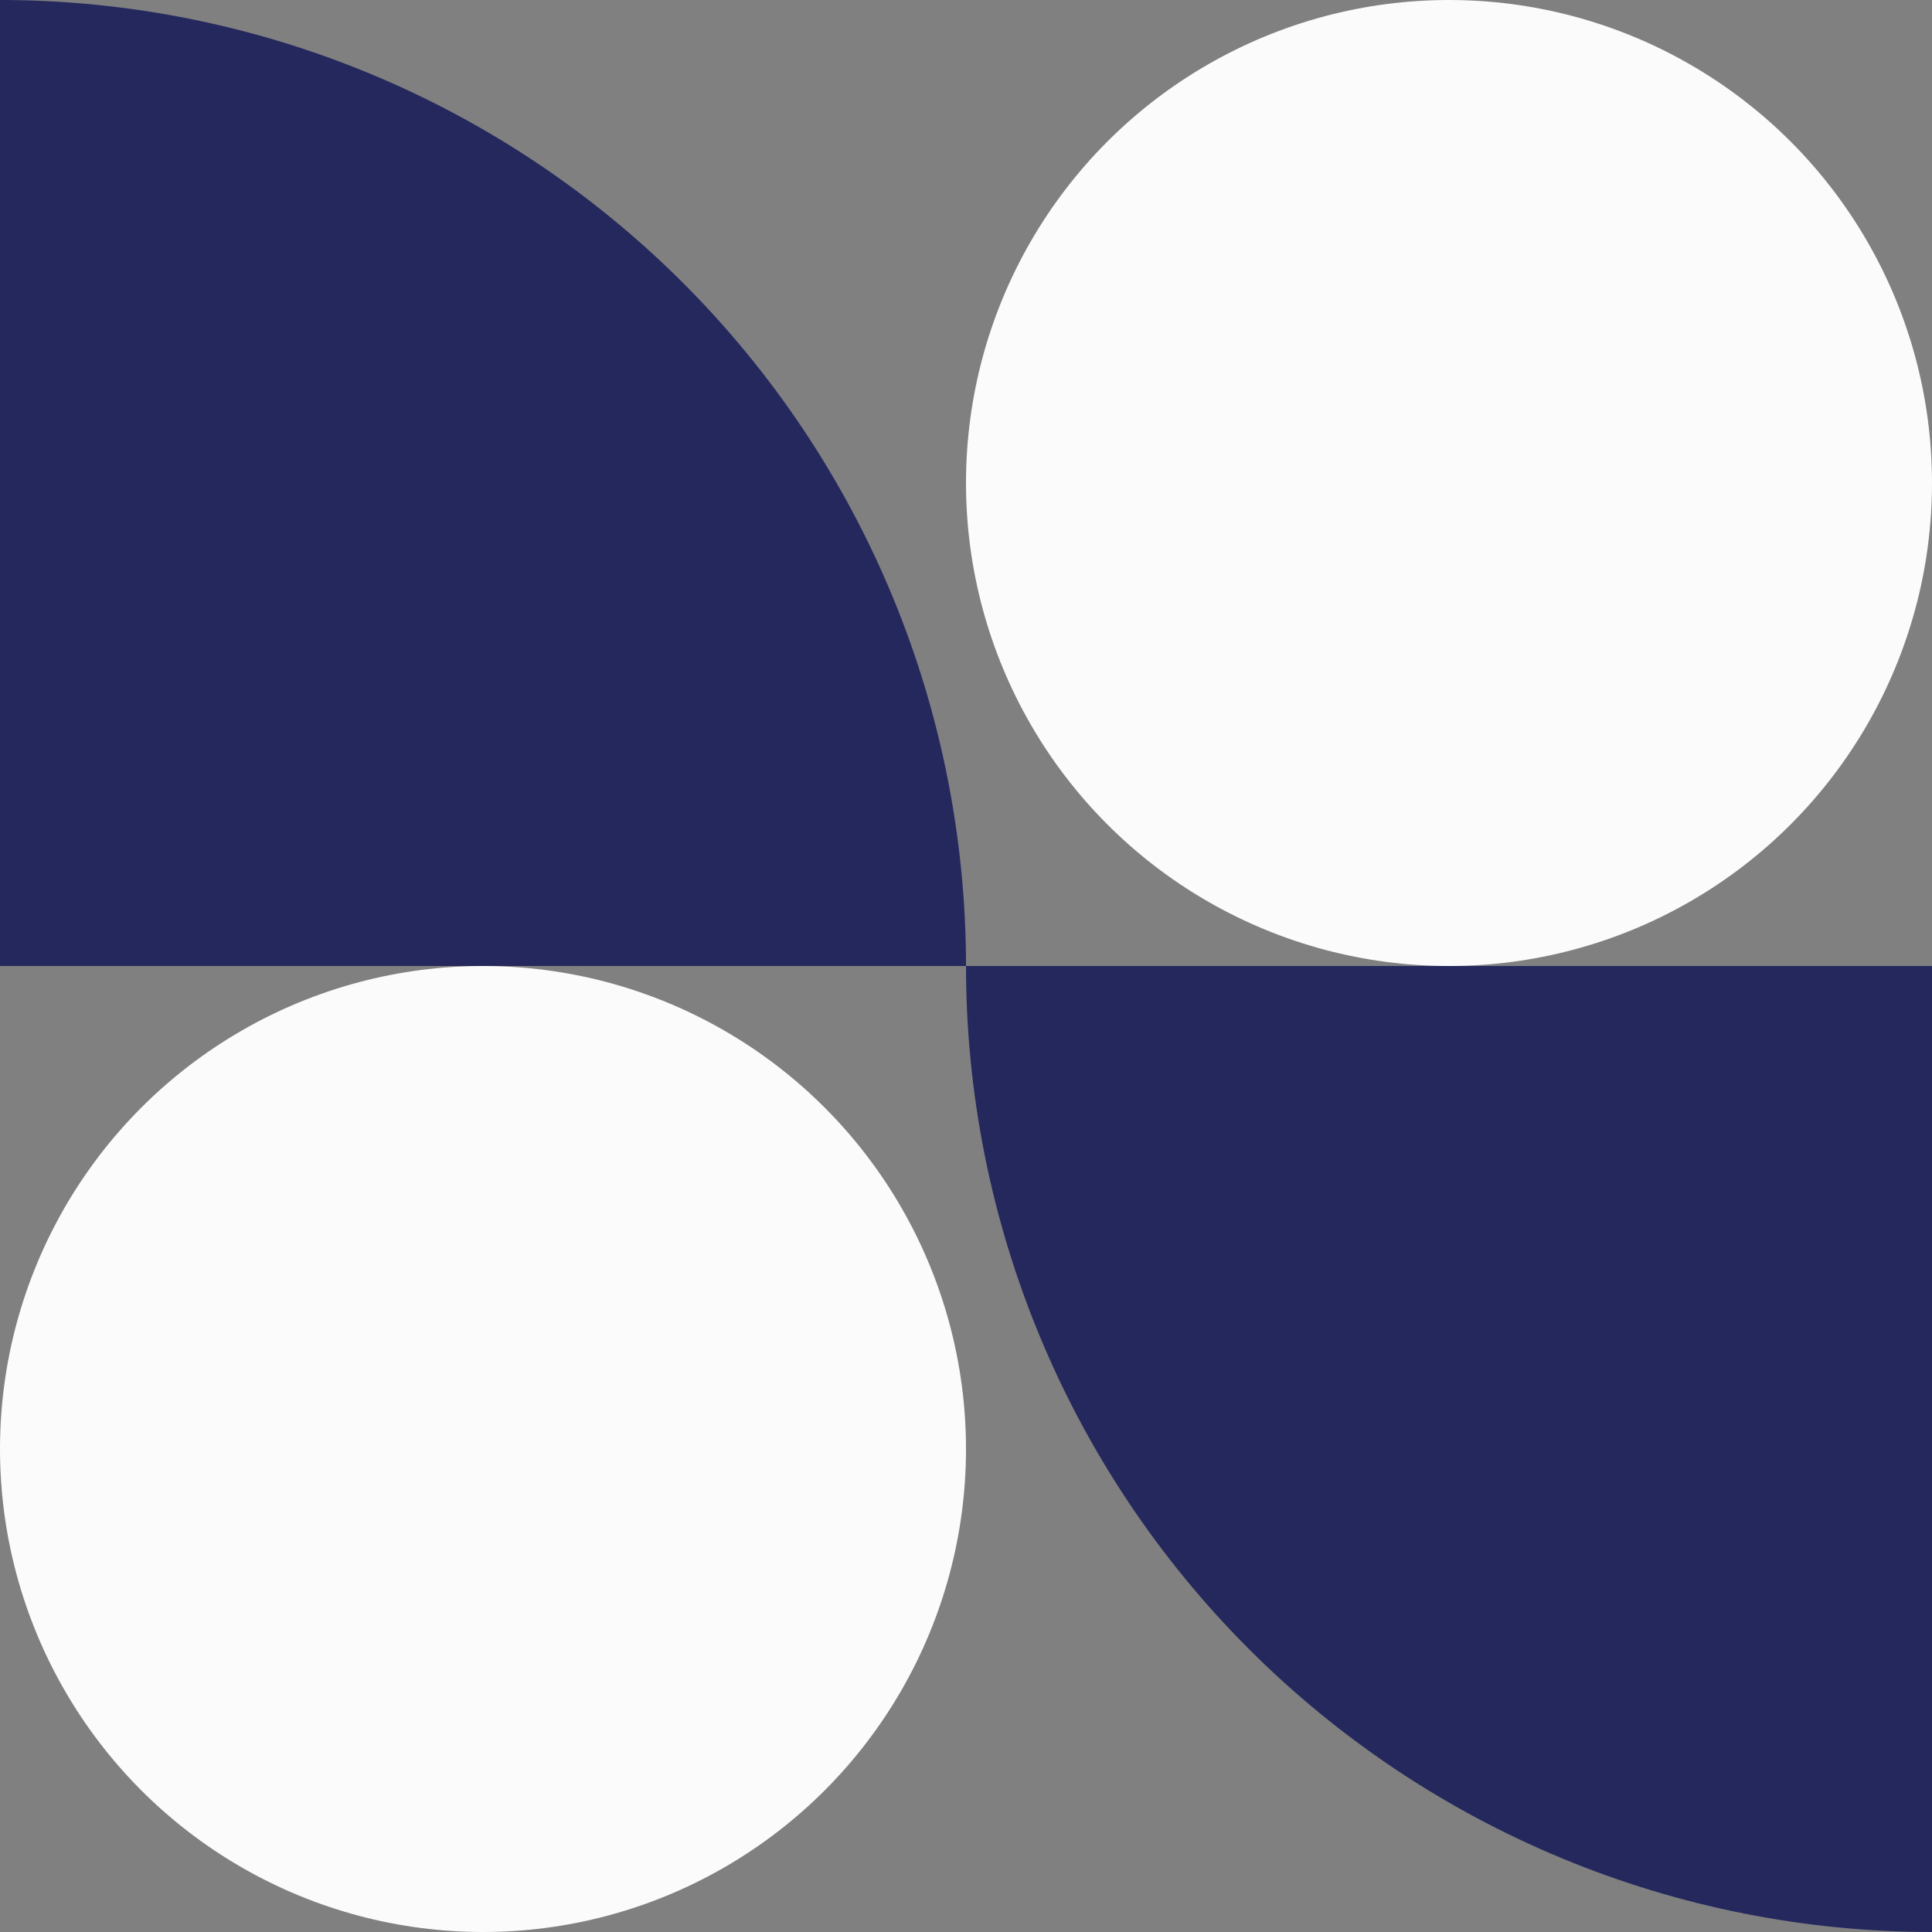
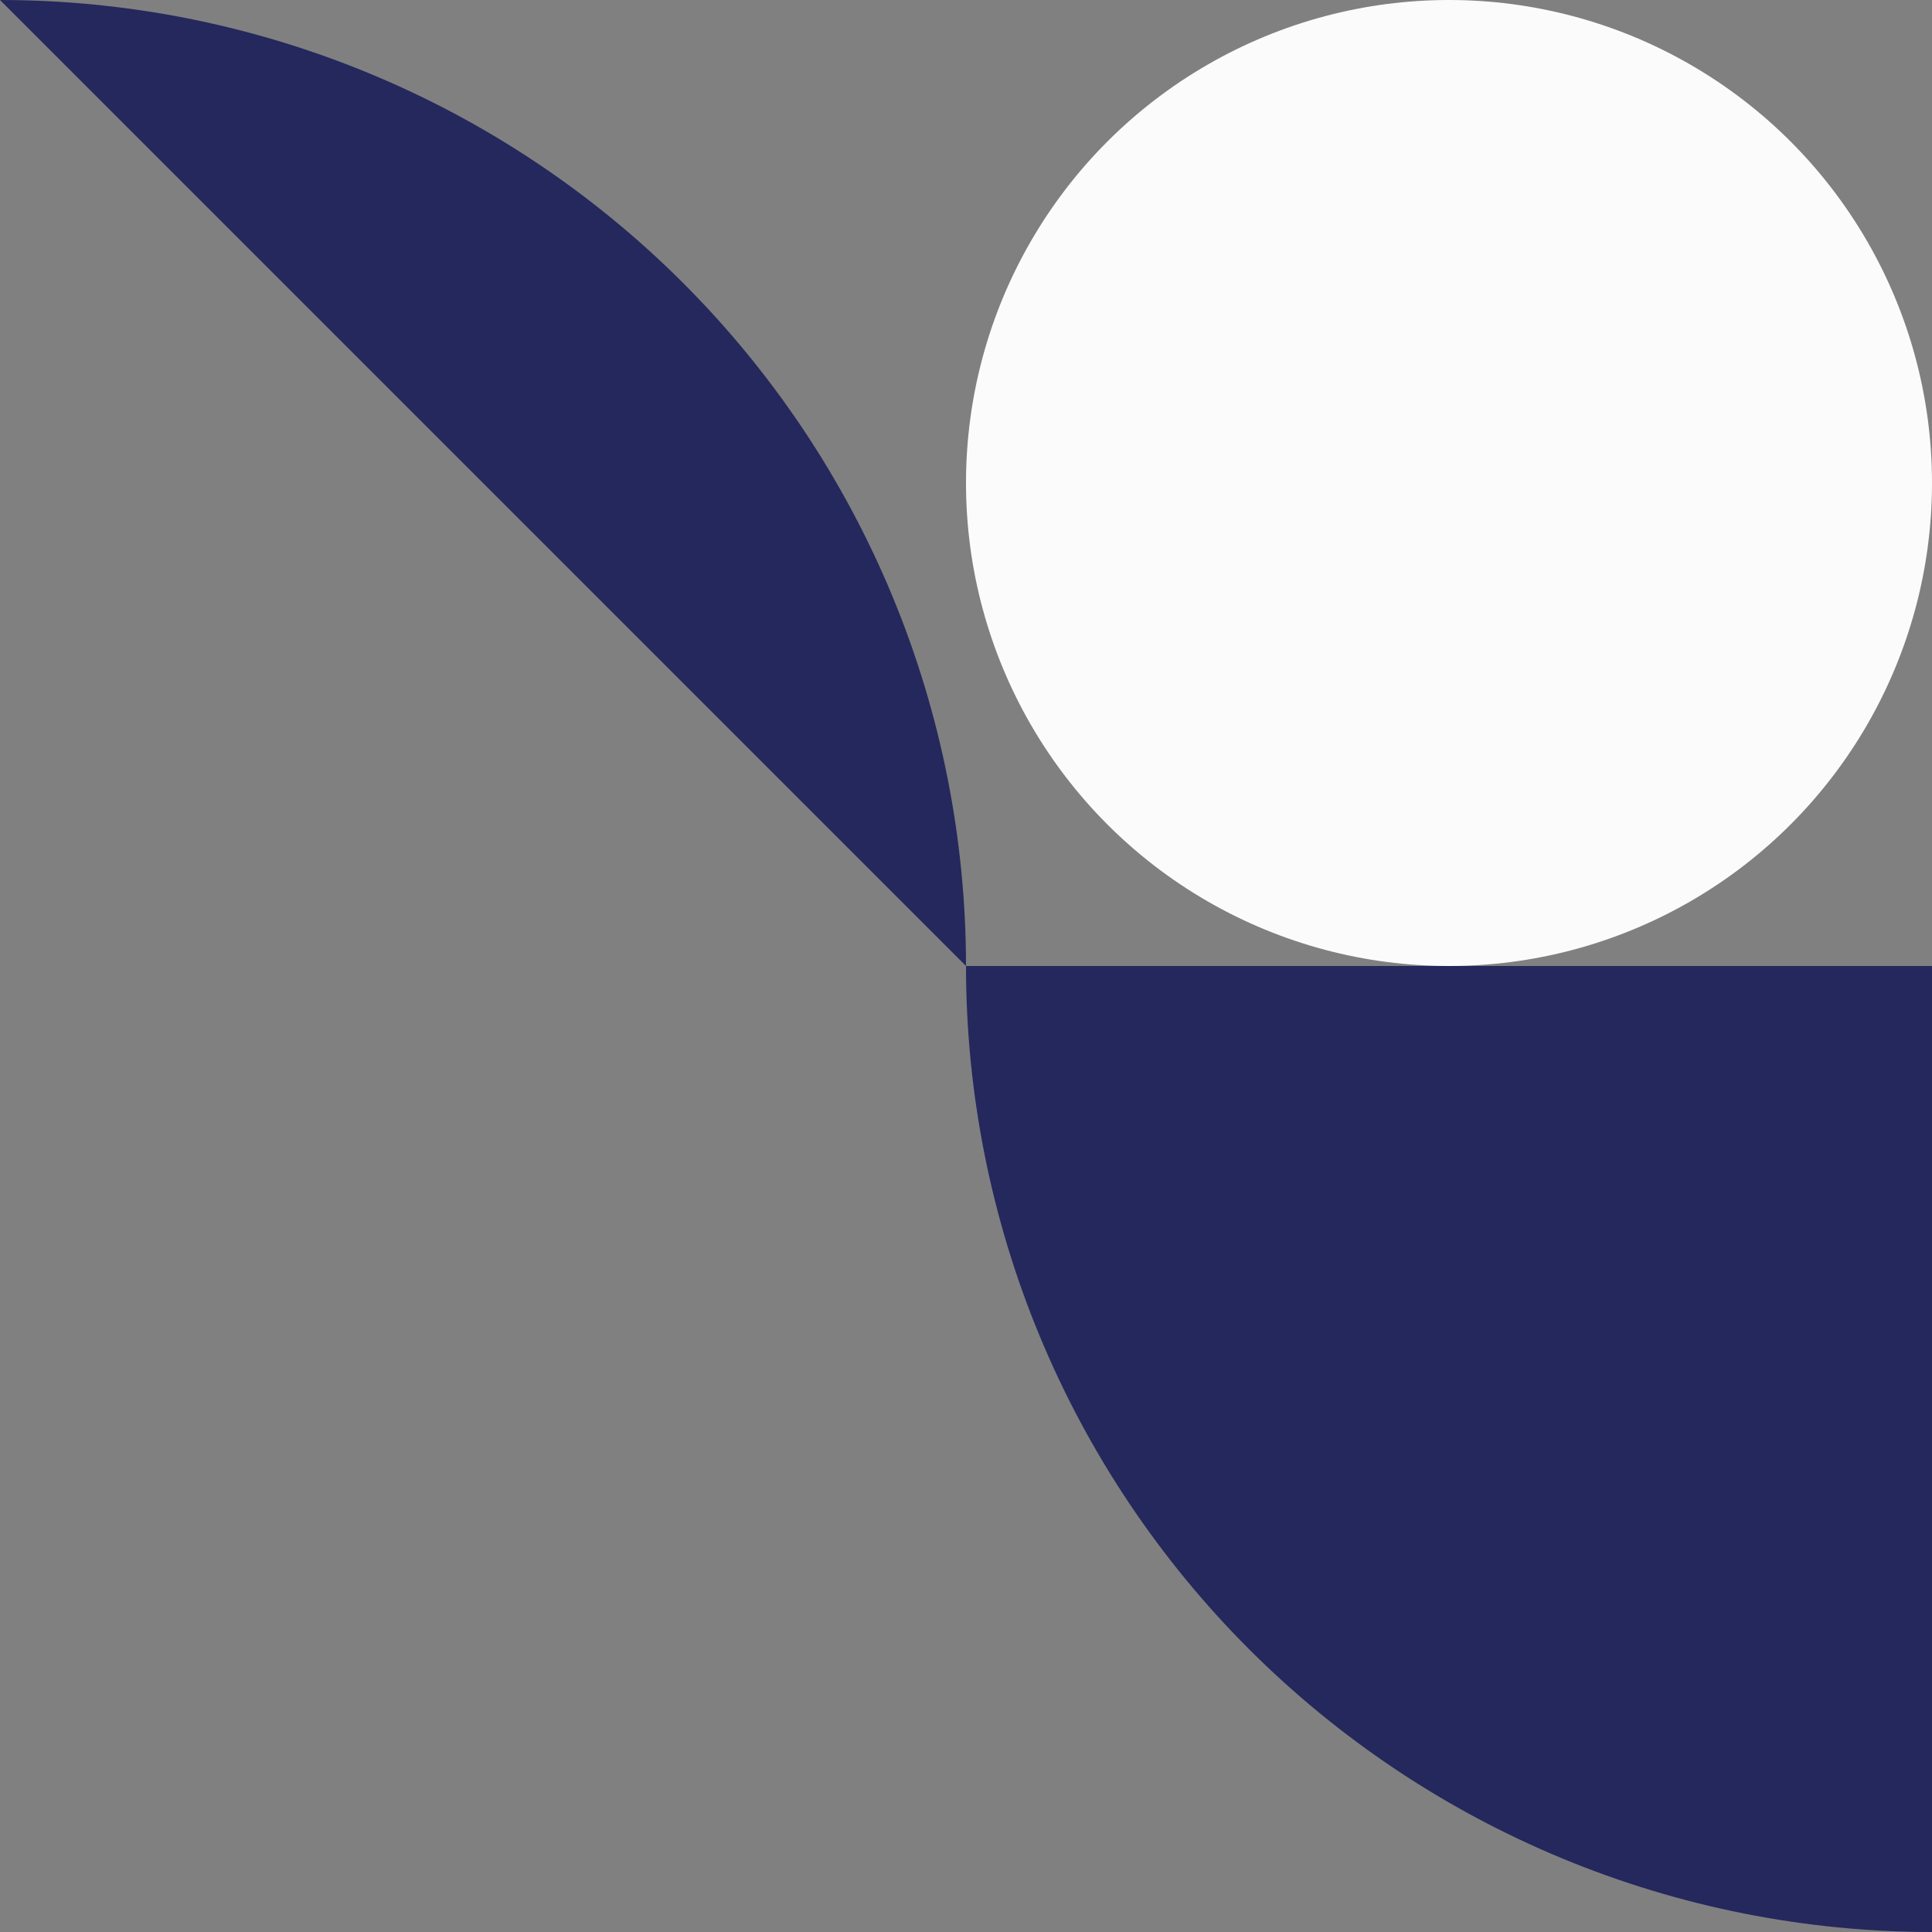
<svg xmlns="http://www.w3.org/2000/svg" width="180" height="180" viewBox="0 0 180 180" fill="none">
  <rect x="0" y="0" width="180" height="180" fill="#808080" stroke="none" />
  <circle cx="135" cy="45" r="45" fill="#FBFBFB" />
-   <circle cx="45" cy="135" r="45" transform="rotate(-180 45 135)" fill="#FBFBFB" />
  <path d="M90 90C90 101.819 92.328 113.522 96.851 124.442C101.374 135.361 108.003 145.282 116.361 153.64C124.718 161.997 134.639 168.626 145.559 173.149C156.478 177.672 168.181 180 180 180L180 90L90 90Z" fill="#24285D" />
-   <path d="M90 90C90 78.181 87.672 66.478 83.149 55.558C78.626 44.639 71.997 34.718 63.639 26.36C55.282 18.003 45.361 11.374 34.441 6.851C23.522 2.328 11.819 1.54987e-06 0 0L-1.1802e-05 90L90 90Z" fill="#24285D" />
+   <path d="M90 90C90 78.181 87.672 66.478 83.149 55.558C78.626 44.639 71.997 34.718 63.639 26.36C55.282 18.003 45.361 11.374 34.441 6.851C23.522 2.328 11.819 1.54987e-06 0 0L90 90Z" fill="#24285D" />
</svg>